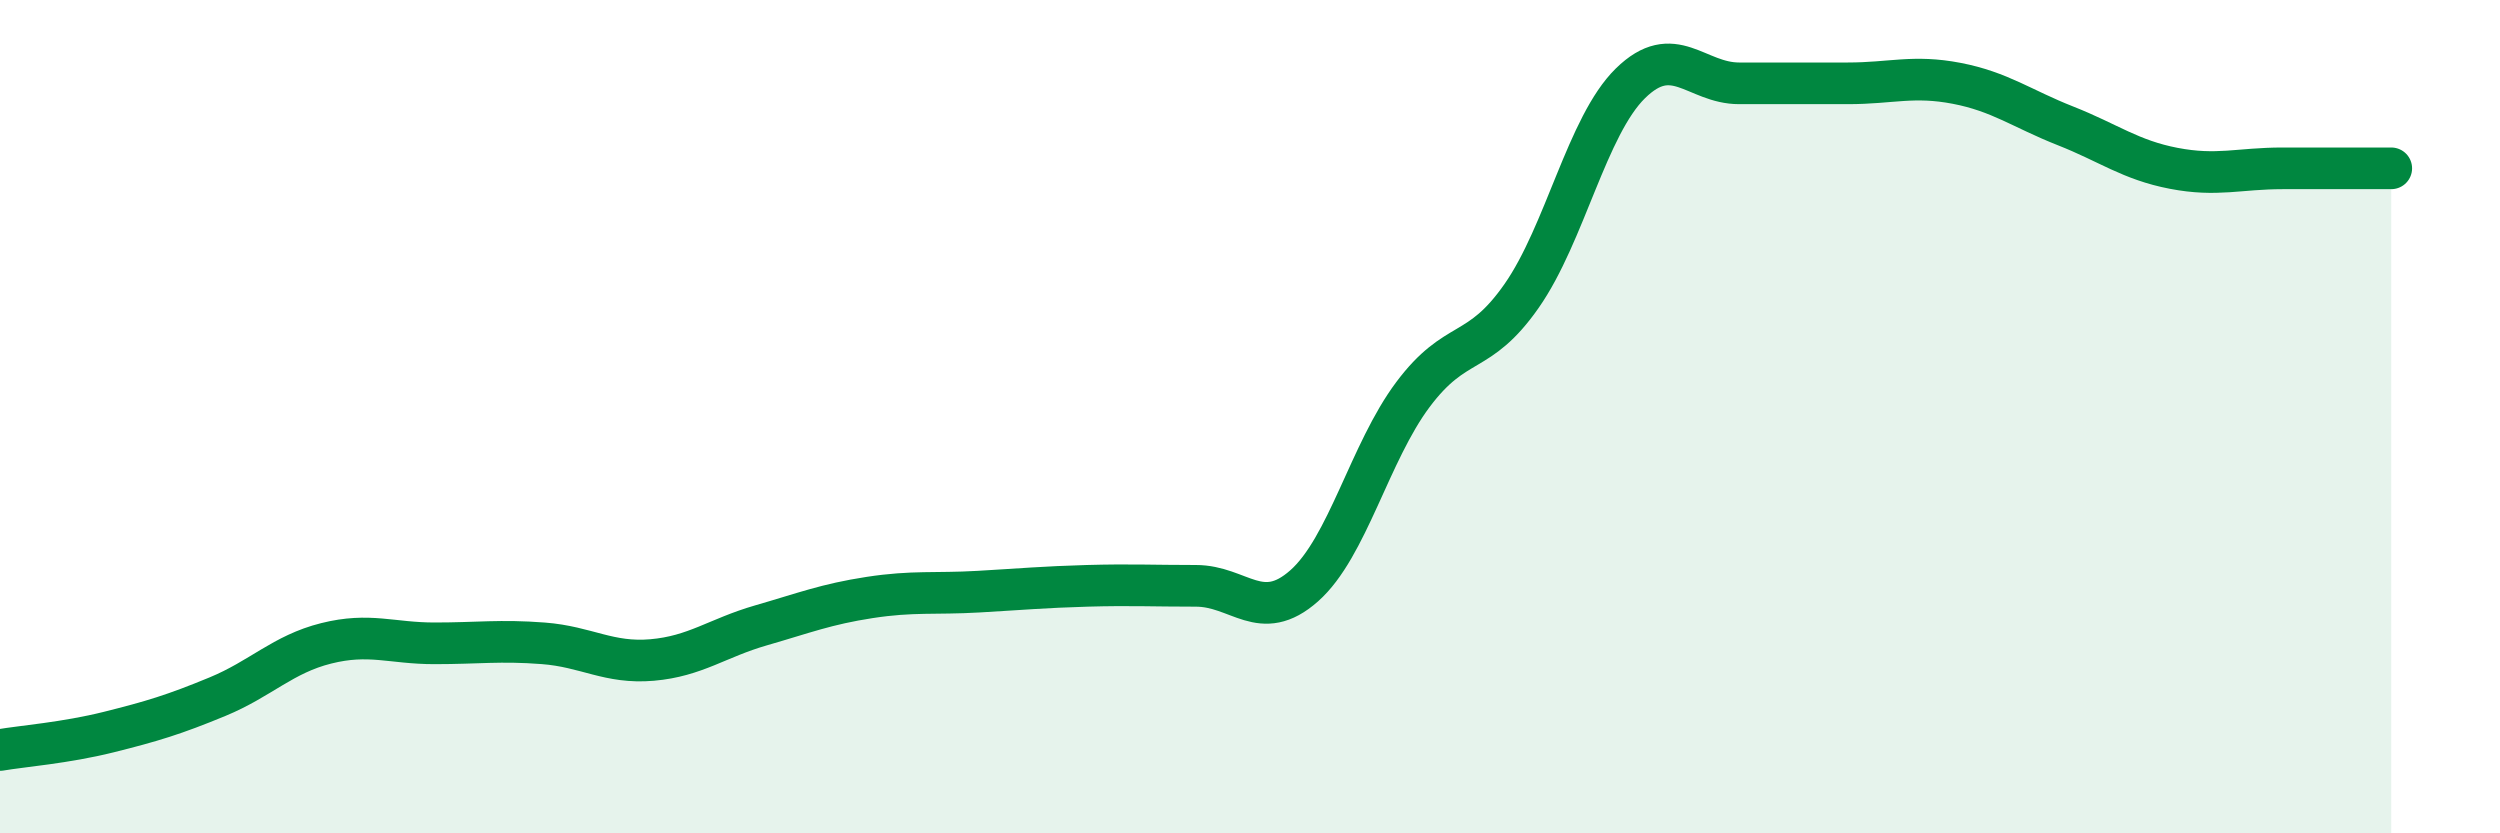
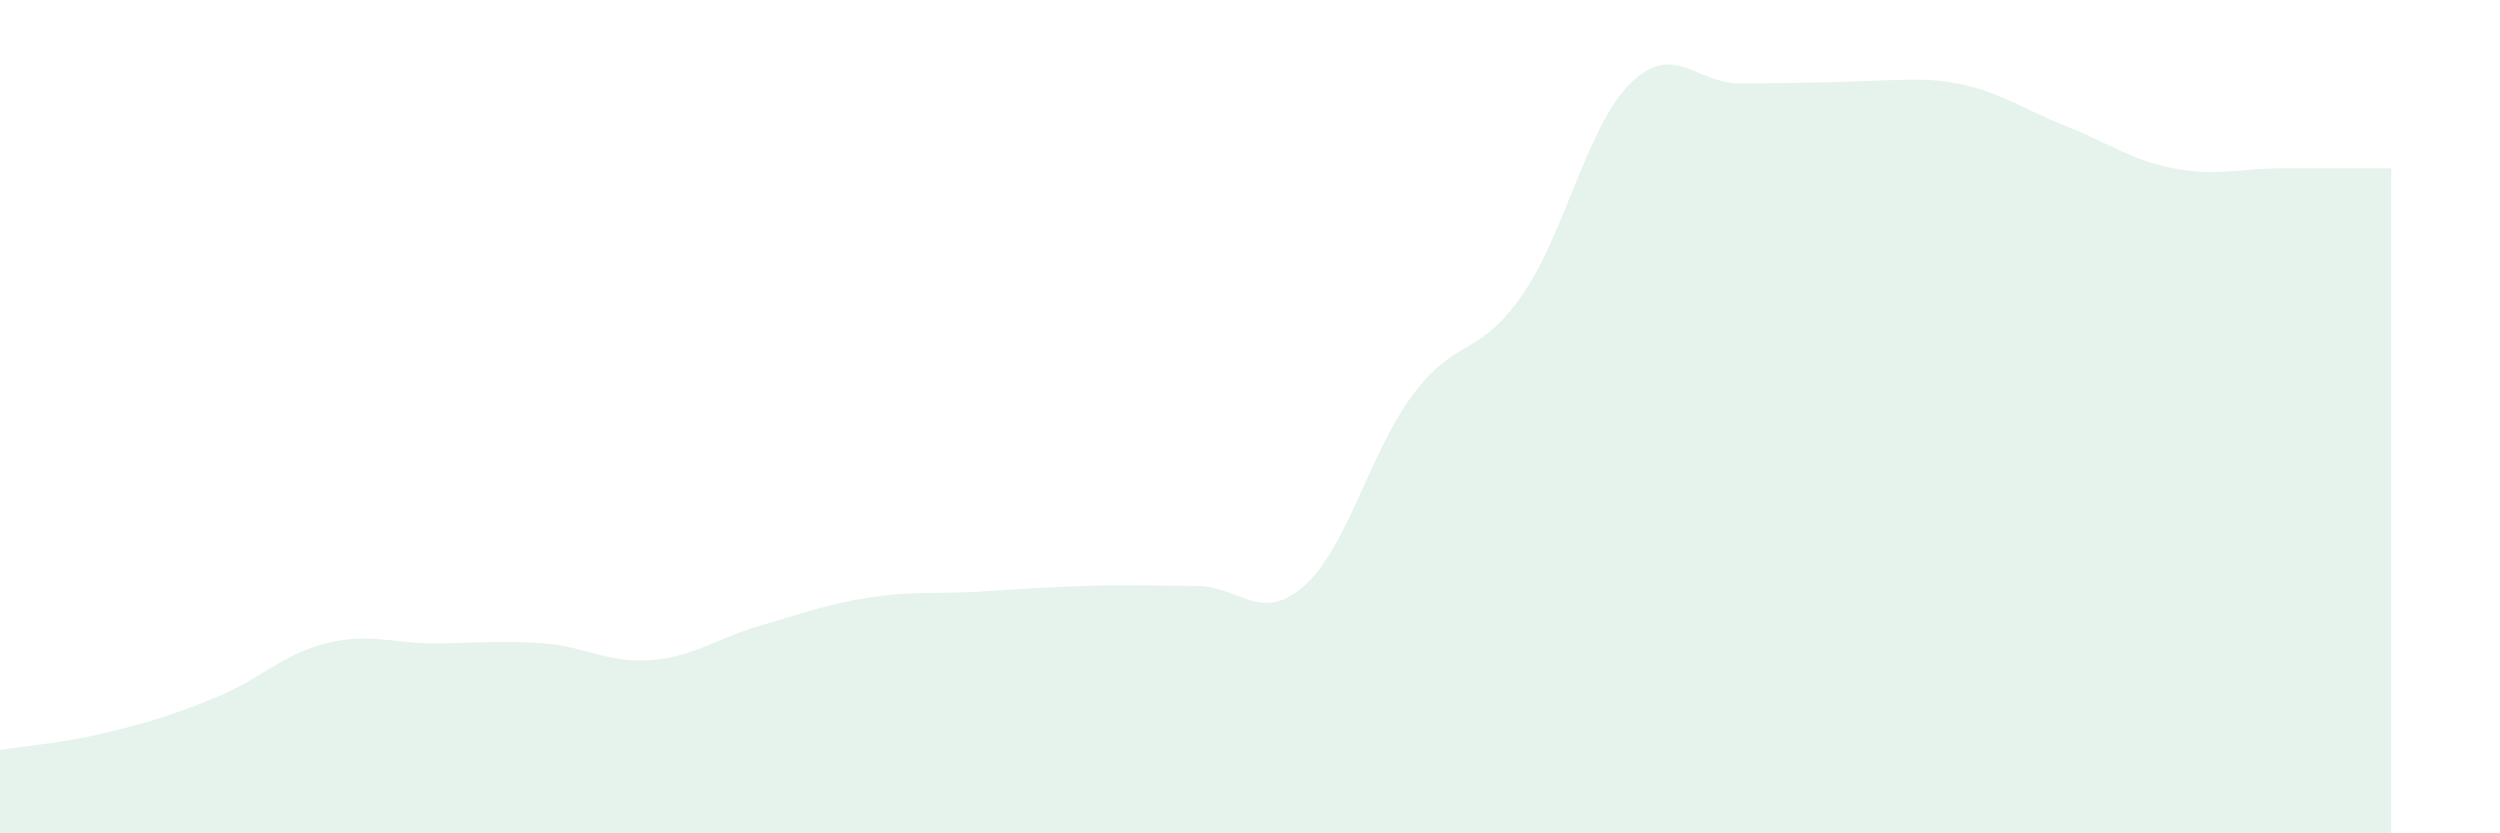
<svg xmlns="http://www.w3.org/2000/svg" width="60" height="20" viewBox="0 0 60 20">
-   <path d="M 0,18 C 0.52,17.91 1.57,17.83 2.61,17.57 C 3.65,17.31 4.18,17.15 5.22,16.72 C 6.26,16.29 6.79,15.7 7.83,15.44 C 8.87,15.18 9.39,15.44 10.43,15.44 C 11.47,15.44 12,15.36 13.04,15.44 C 14.08,15.52 14.61,15.93 15.65,15.84 C 16.69,15.75 17.22,15.31 18.26,15.01 C 19.3,14.71 19.83,14.5 20.87,14.34 C 21.91,14.18 22.44,14.26 23.48,14.2 C 24.52,14.14 25.05,14.09 26.09,14.06 C 27.13,14.03 27.66,14.06 28.7,14.06 C 29.74,14.06 30.26,14.98 31.3,14.06 C 32.34,13.14 32.87,10.86 33.91,9.47 C 34.95,8.08 35.48,8.59 36.52,7.1 C 37.56,5.61 38.09,3.02 39.13,2 C 40.17,0.98 40.7,2 41.74,2 C 42.78,2 43.31,2 44.35,2 C 45.39,2 45.92,1.8 46.96,2 C 48,2.2 48.53,2.61 49.57,3.02 C 50.61,3.43 51.13,3.84 52.17,4.04 C 53.21,4.24 53.74,4.04 54.78,4.04 C 55.82,4.04 56.87,4.04 57.39,4.04L57.39 20L0 20Z" fill="#008740" opacity="0.1" stroke-linecap="round" stroke-linejoin="round" />
-   <path d="M 0,18 C 0.52,17.91 1.57,17.83 2.61,17.57 C 3.65,17.31 4.18,17.15 5.22,16.72 C 6.26,16.29 6.79,15.7 7.83,15.44 C 8.87,15.18 9.39,15.44 10.43,15.44 C 11.47,15.44 12,15.36 13.04,15.44 C 14.08,15.52 14.61,15.93 15.65,15.84 C 16.69,15.75 17.22,15.31 18.26,15.01 C 19.3,14.71 19.83,14.5 20.87,14.34 C 21.91,14.18 22.44,14.26 23.48,14.2 C 24.52,14.14 25.05,14.09 26.09,14.06 C 27.13,14.03 27.66,14.06 28.7,14.06 C 29.74,14.06 30.26,14.98 31.3,14.06 C 32.34,13.14 32.87,10.86 33.91,9.47 C 34.95,8.08 35.48,8.59 36.52,7.1 C 37.56,5.61 38.09,3.02 39.13,2 C 40.17,0.98 40.7,2 41.74,2 C 42.78,2 43.31,2 44.35,2 C 45.39,2 45.92,1.8 46.96,2 C 48,2.2 48.53,2.61 49.57,3.02 C 50.61,3.43 51.13,3.84 52.17,4.04 C 53.21,4.24 53.74,4.04 54.78,4.04 C 55.82,4.04 56.87,4.04 57.39,4.04" stroke="#008740" stroke-width="1" fill="none" stroke-linecap="round" stroke-linejoin="round" />
+   <path d="M 0,18 C 0.52,17.91 1.57,17.83 2.61,17.57 C 3.65,17.31 4.18,17.15 5.22,16.72 C 6.26,16.29 6.79,15.7 7.83,15.44 C 8.87,15.18 9.39,15.44 10.43,15.44 C 11.47,15.44 12,15.36 13.04,15.44 C 14.08,15.52 14.61,15.93 15.65,15.84 C 16.69,15.75 17.22,15.31 18.26,15.01 C 19.3,14.71 19.83,14.5 20.87,14.34 C 21.91,14.18 22.44,14.26 23.48,14.2 C 24.52,14.14 25.05,14.09 26.09,14.06 C 27.13,14.03 27.66,14.06 28.7,14.06 C 29.74,14.06 30.26,14.98 31.3,14.06 C 32.34,13.14 32.87,10.86 33.91,9.47 C 34.95,8.08 35.48,8.59 36.52,7.1 C 37.56,5.61 38.09,3.02 39.13,2 C 40.17,0.98 40.7,2 41.74,2 C 45.39,2 45.92,1.8 46.96,2 C 48,2.2 48.53,2.61 49.57,3.02 C 50.61,3.43 51.13,3.84 52.17,4.04 C 53.21,4.24 53.74,4.04 54.78,4.04 C 55.82,4.04 56.87,4.04 57.39,4.04L57.39 20L0 20Z" fill="#008740" opacity="0.1" stroke-linecap="round" stroke-linejoin="round" />
</svg>